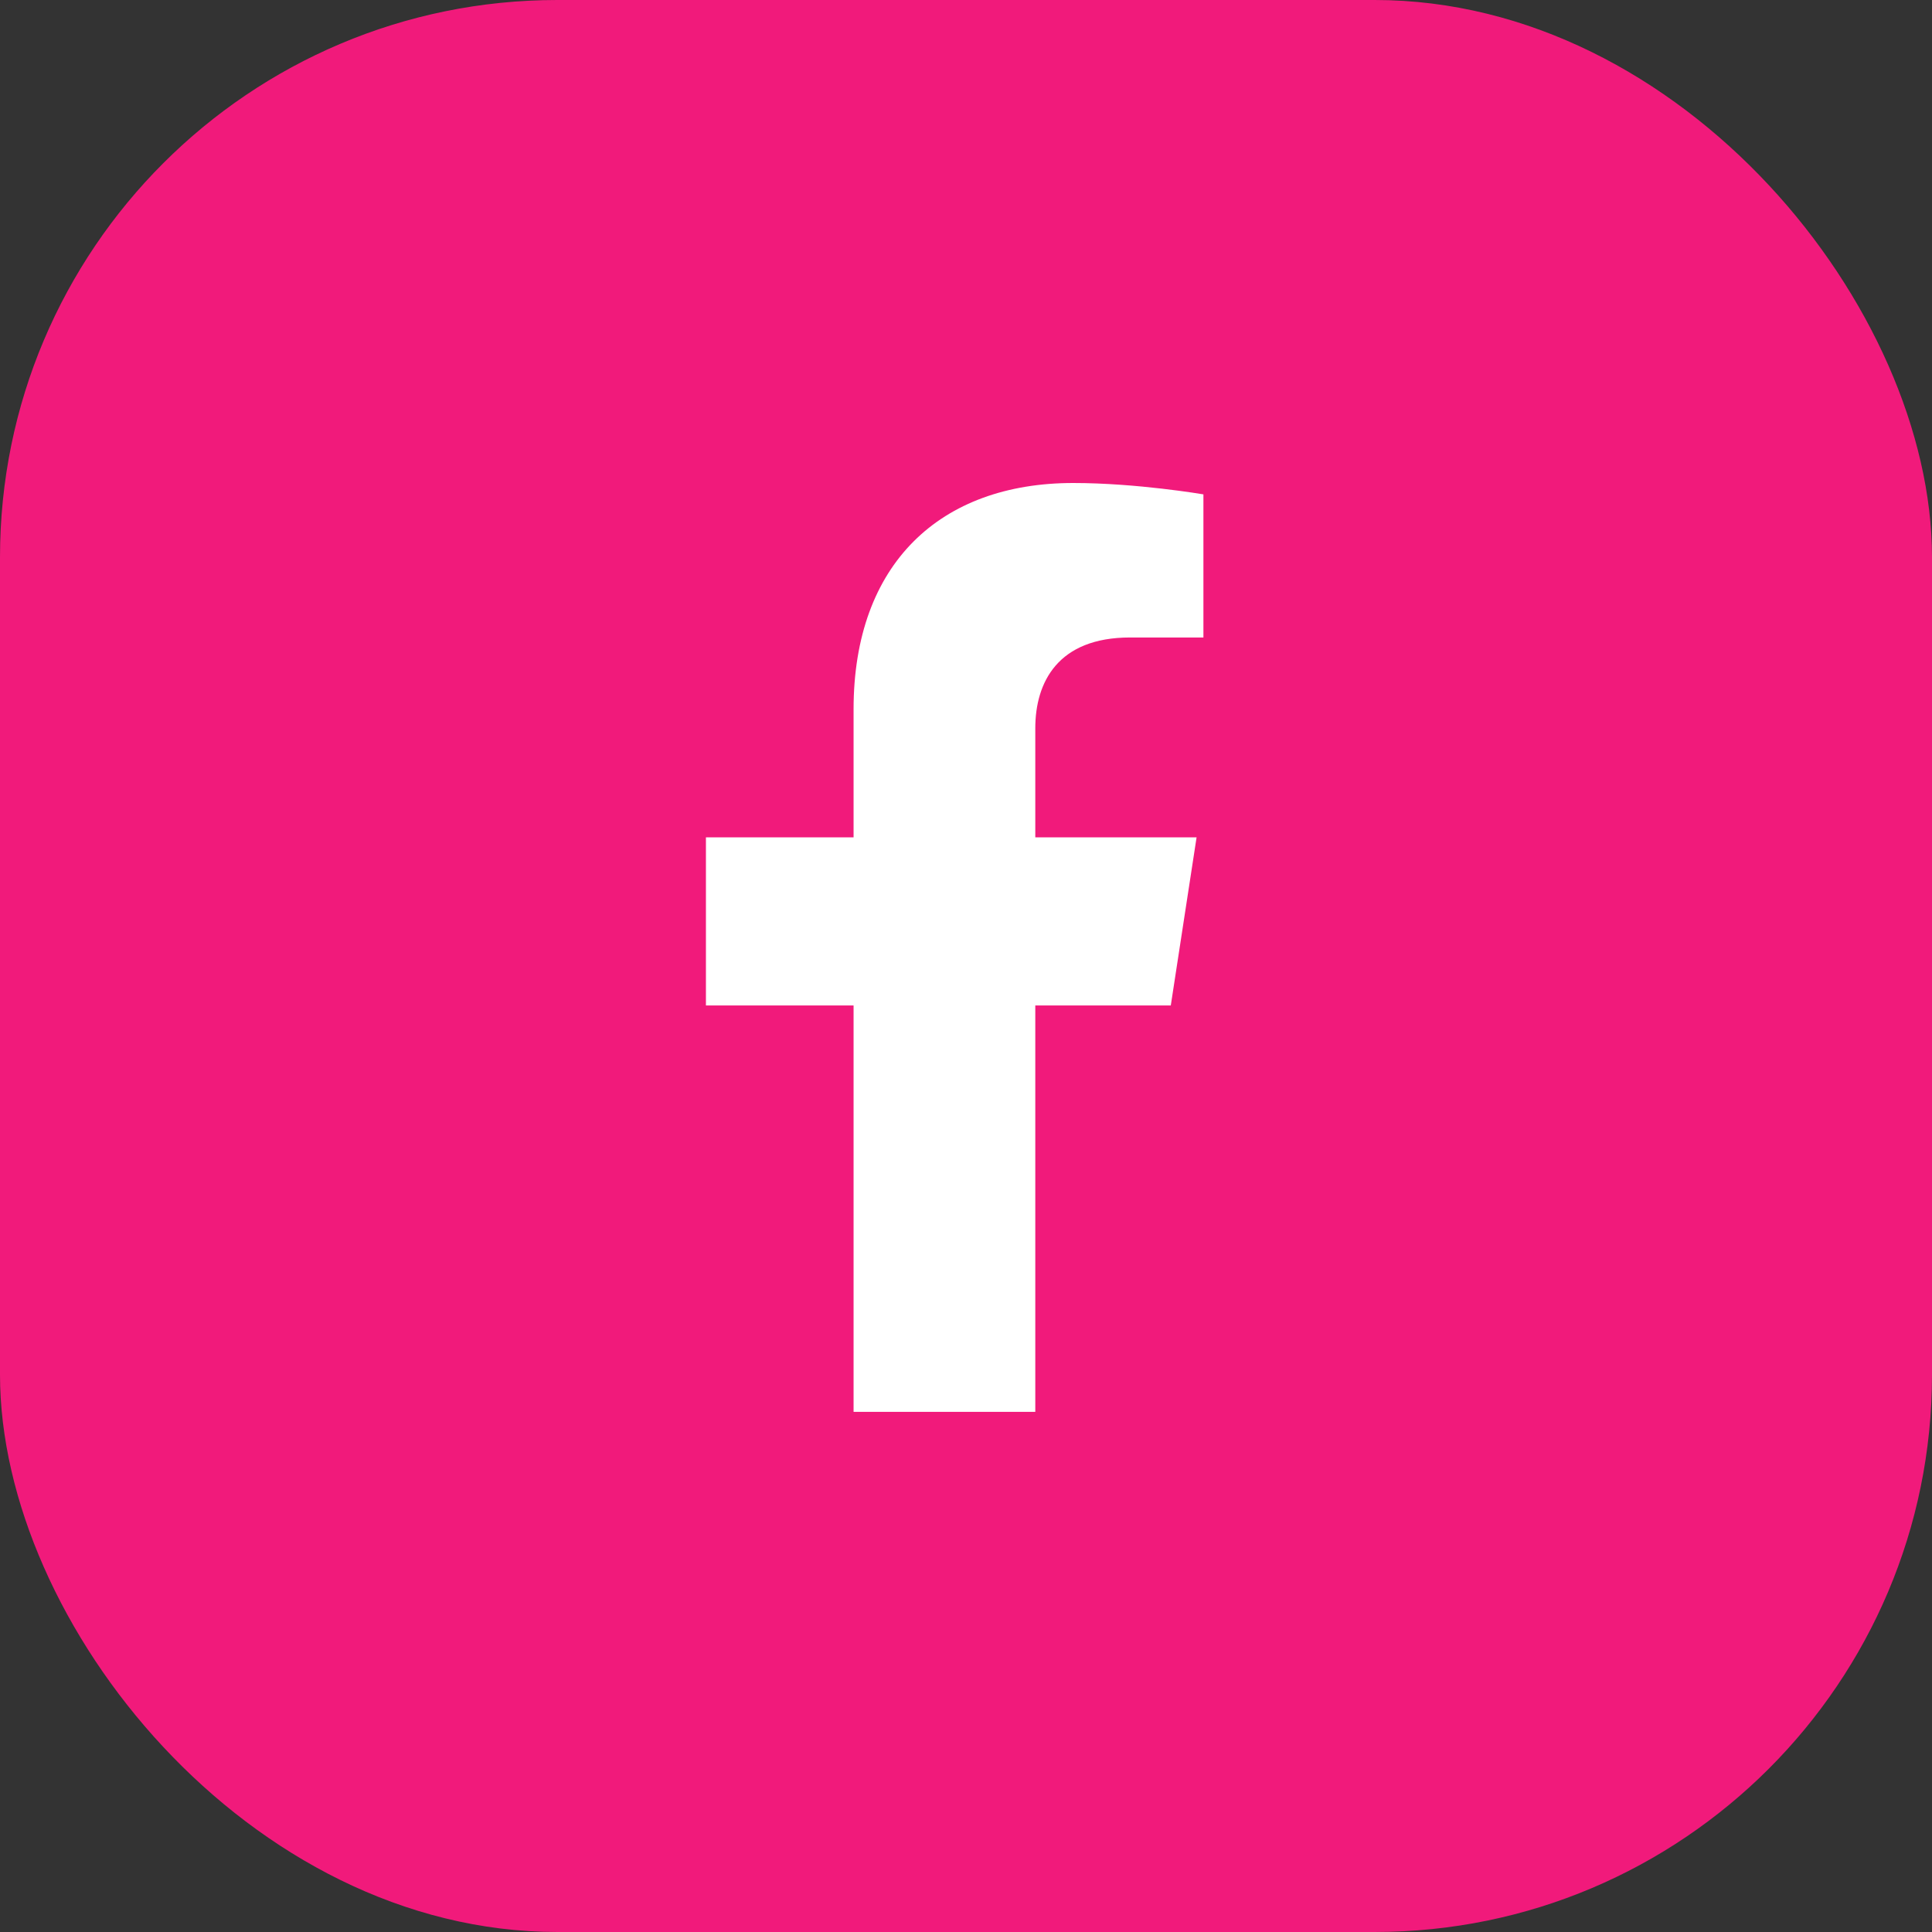
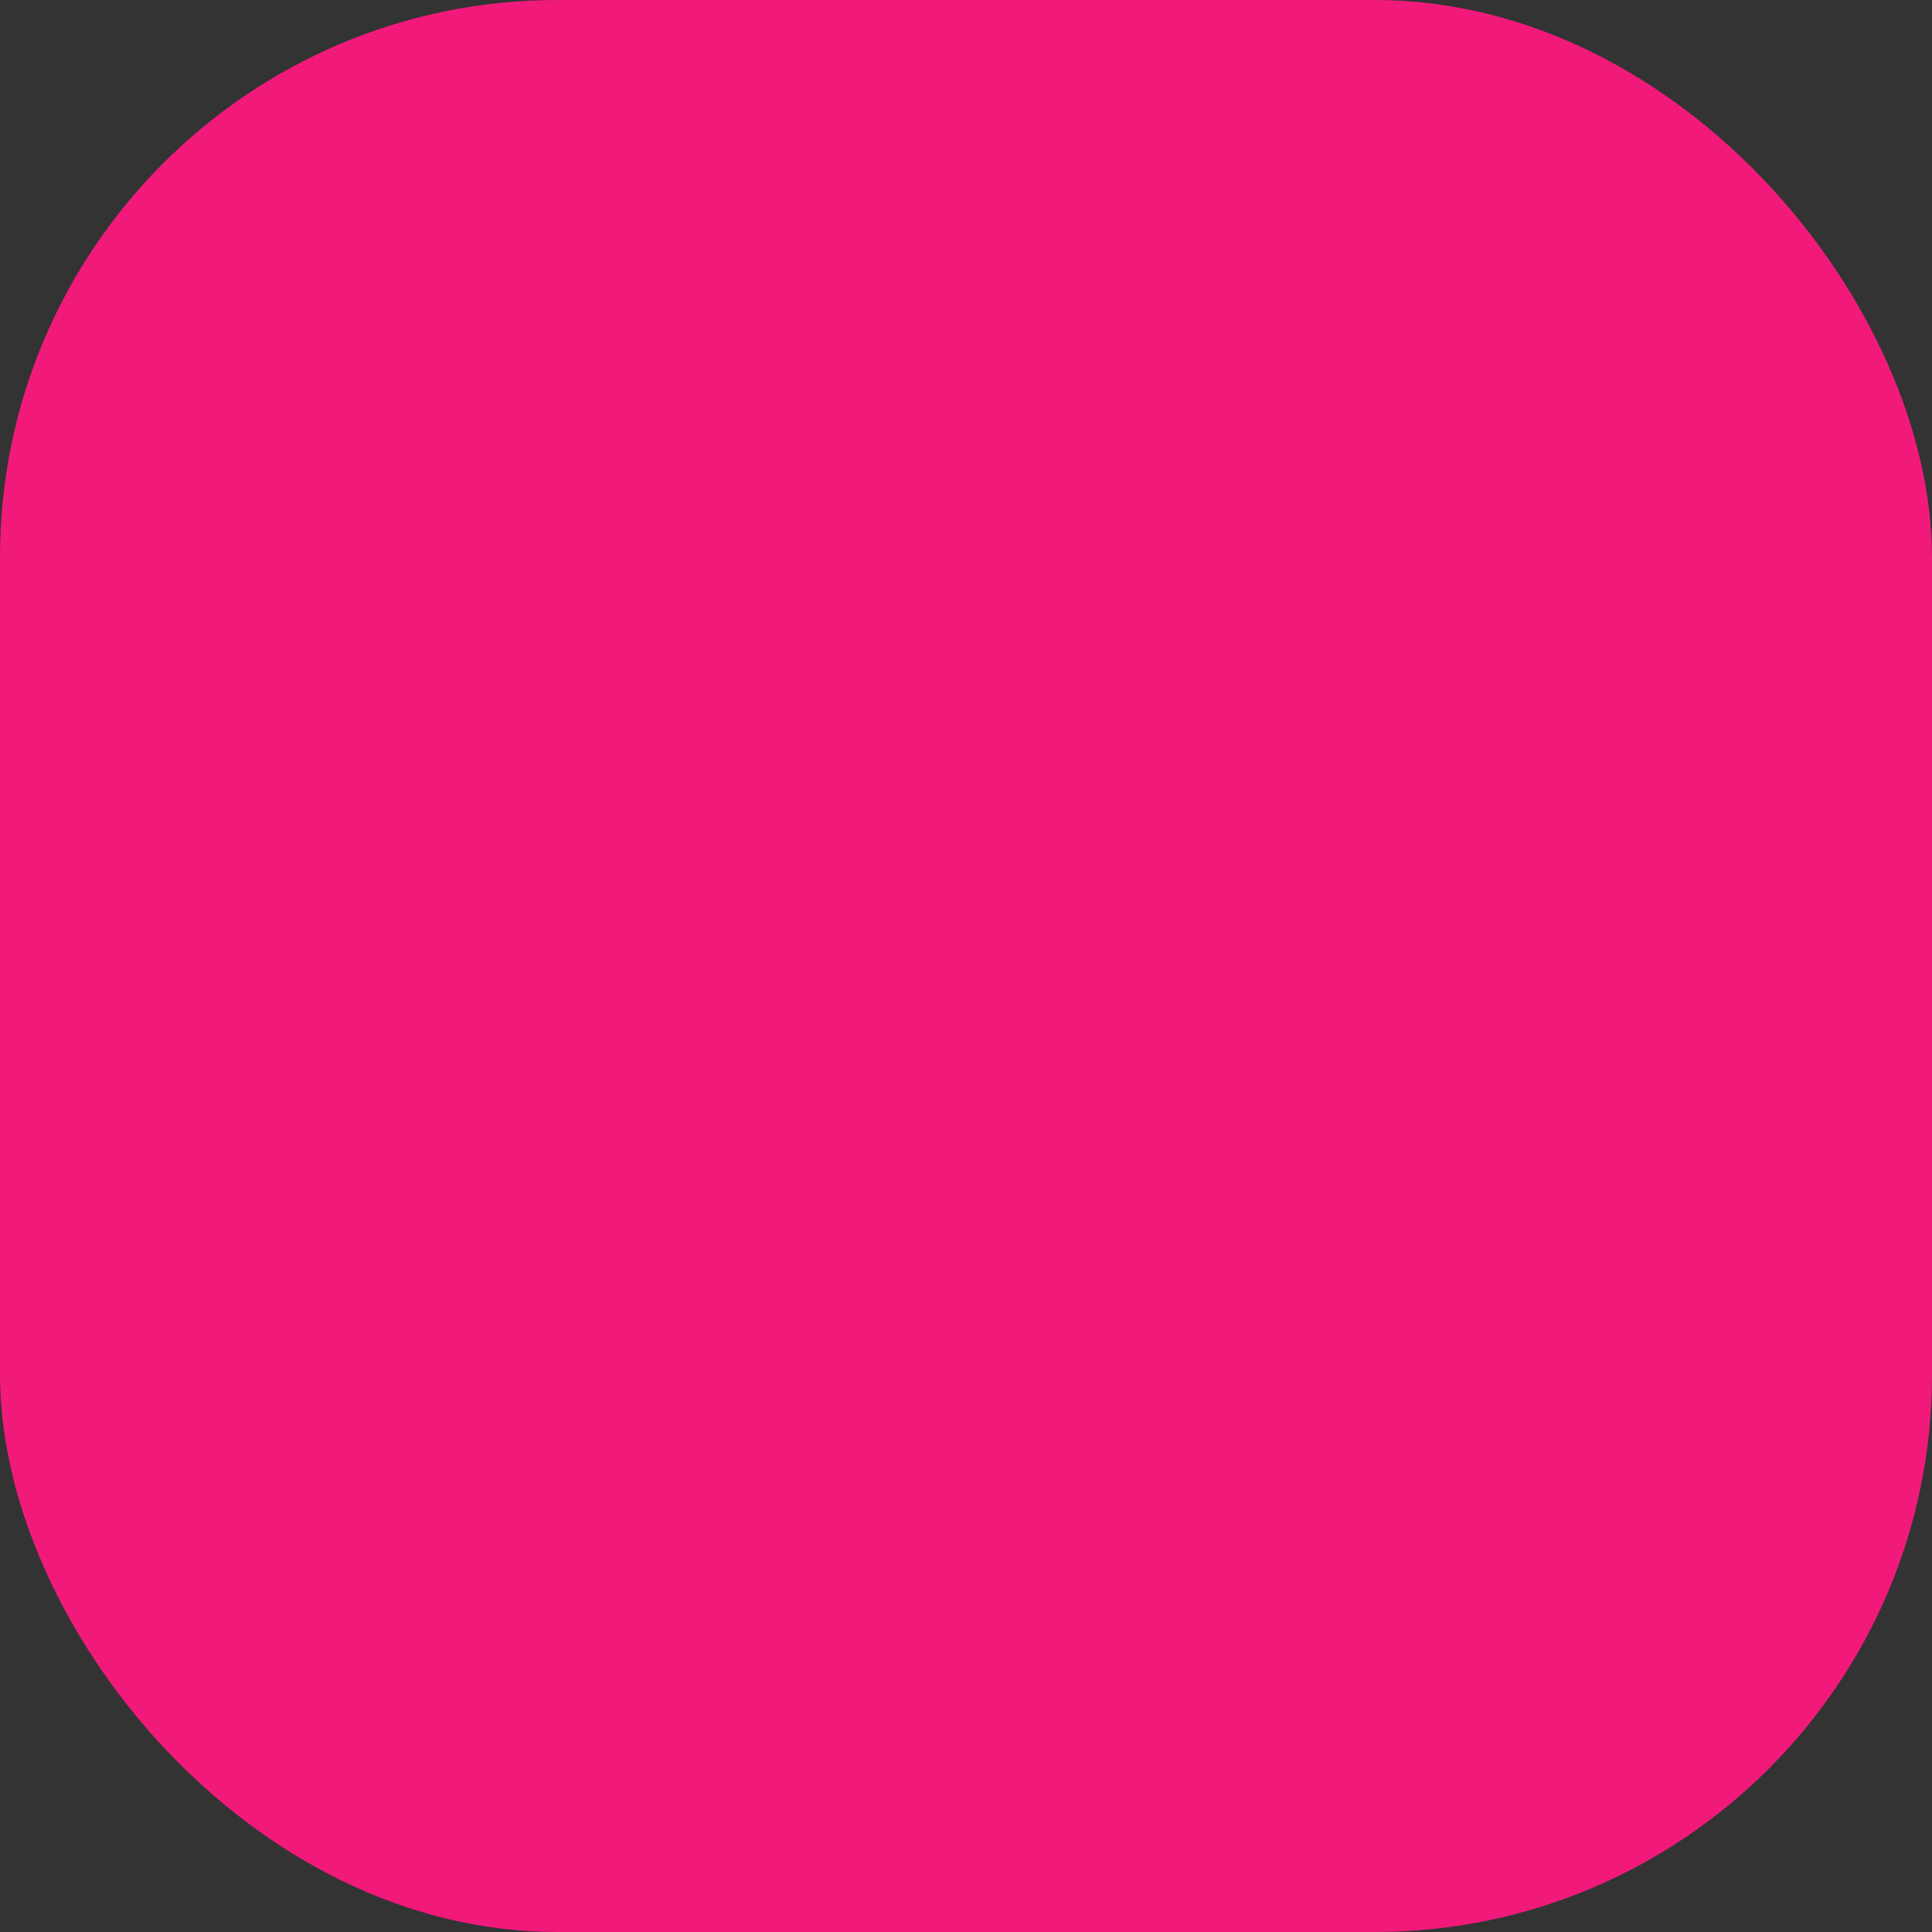
<svg xmlns="http://www.w3.org/2000/svg" width="52" height="52" viewBox="0 0 52 52" fill="none">
  <rect x="0" y="0" width="52" height="52" fill="#333333" stroke="none" />
  <rect width="52" height="52" rx="15" fill="#F11A7B" />
-   <path d="M31.512 27.062L32.206 22.538H27.865V19.602C27.865 18.364 28.472 17.158 30.416 17.158H32.39V13.306C32.39 13.306 30.599 13 28.886 13C25.311 13 22.974 15.167 22.974 19.09V22.538H19V27.062H22.974V38H27.865V27.062H31.512Z" fill="white" />
</svg>